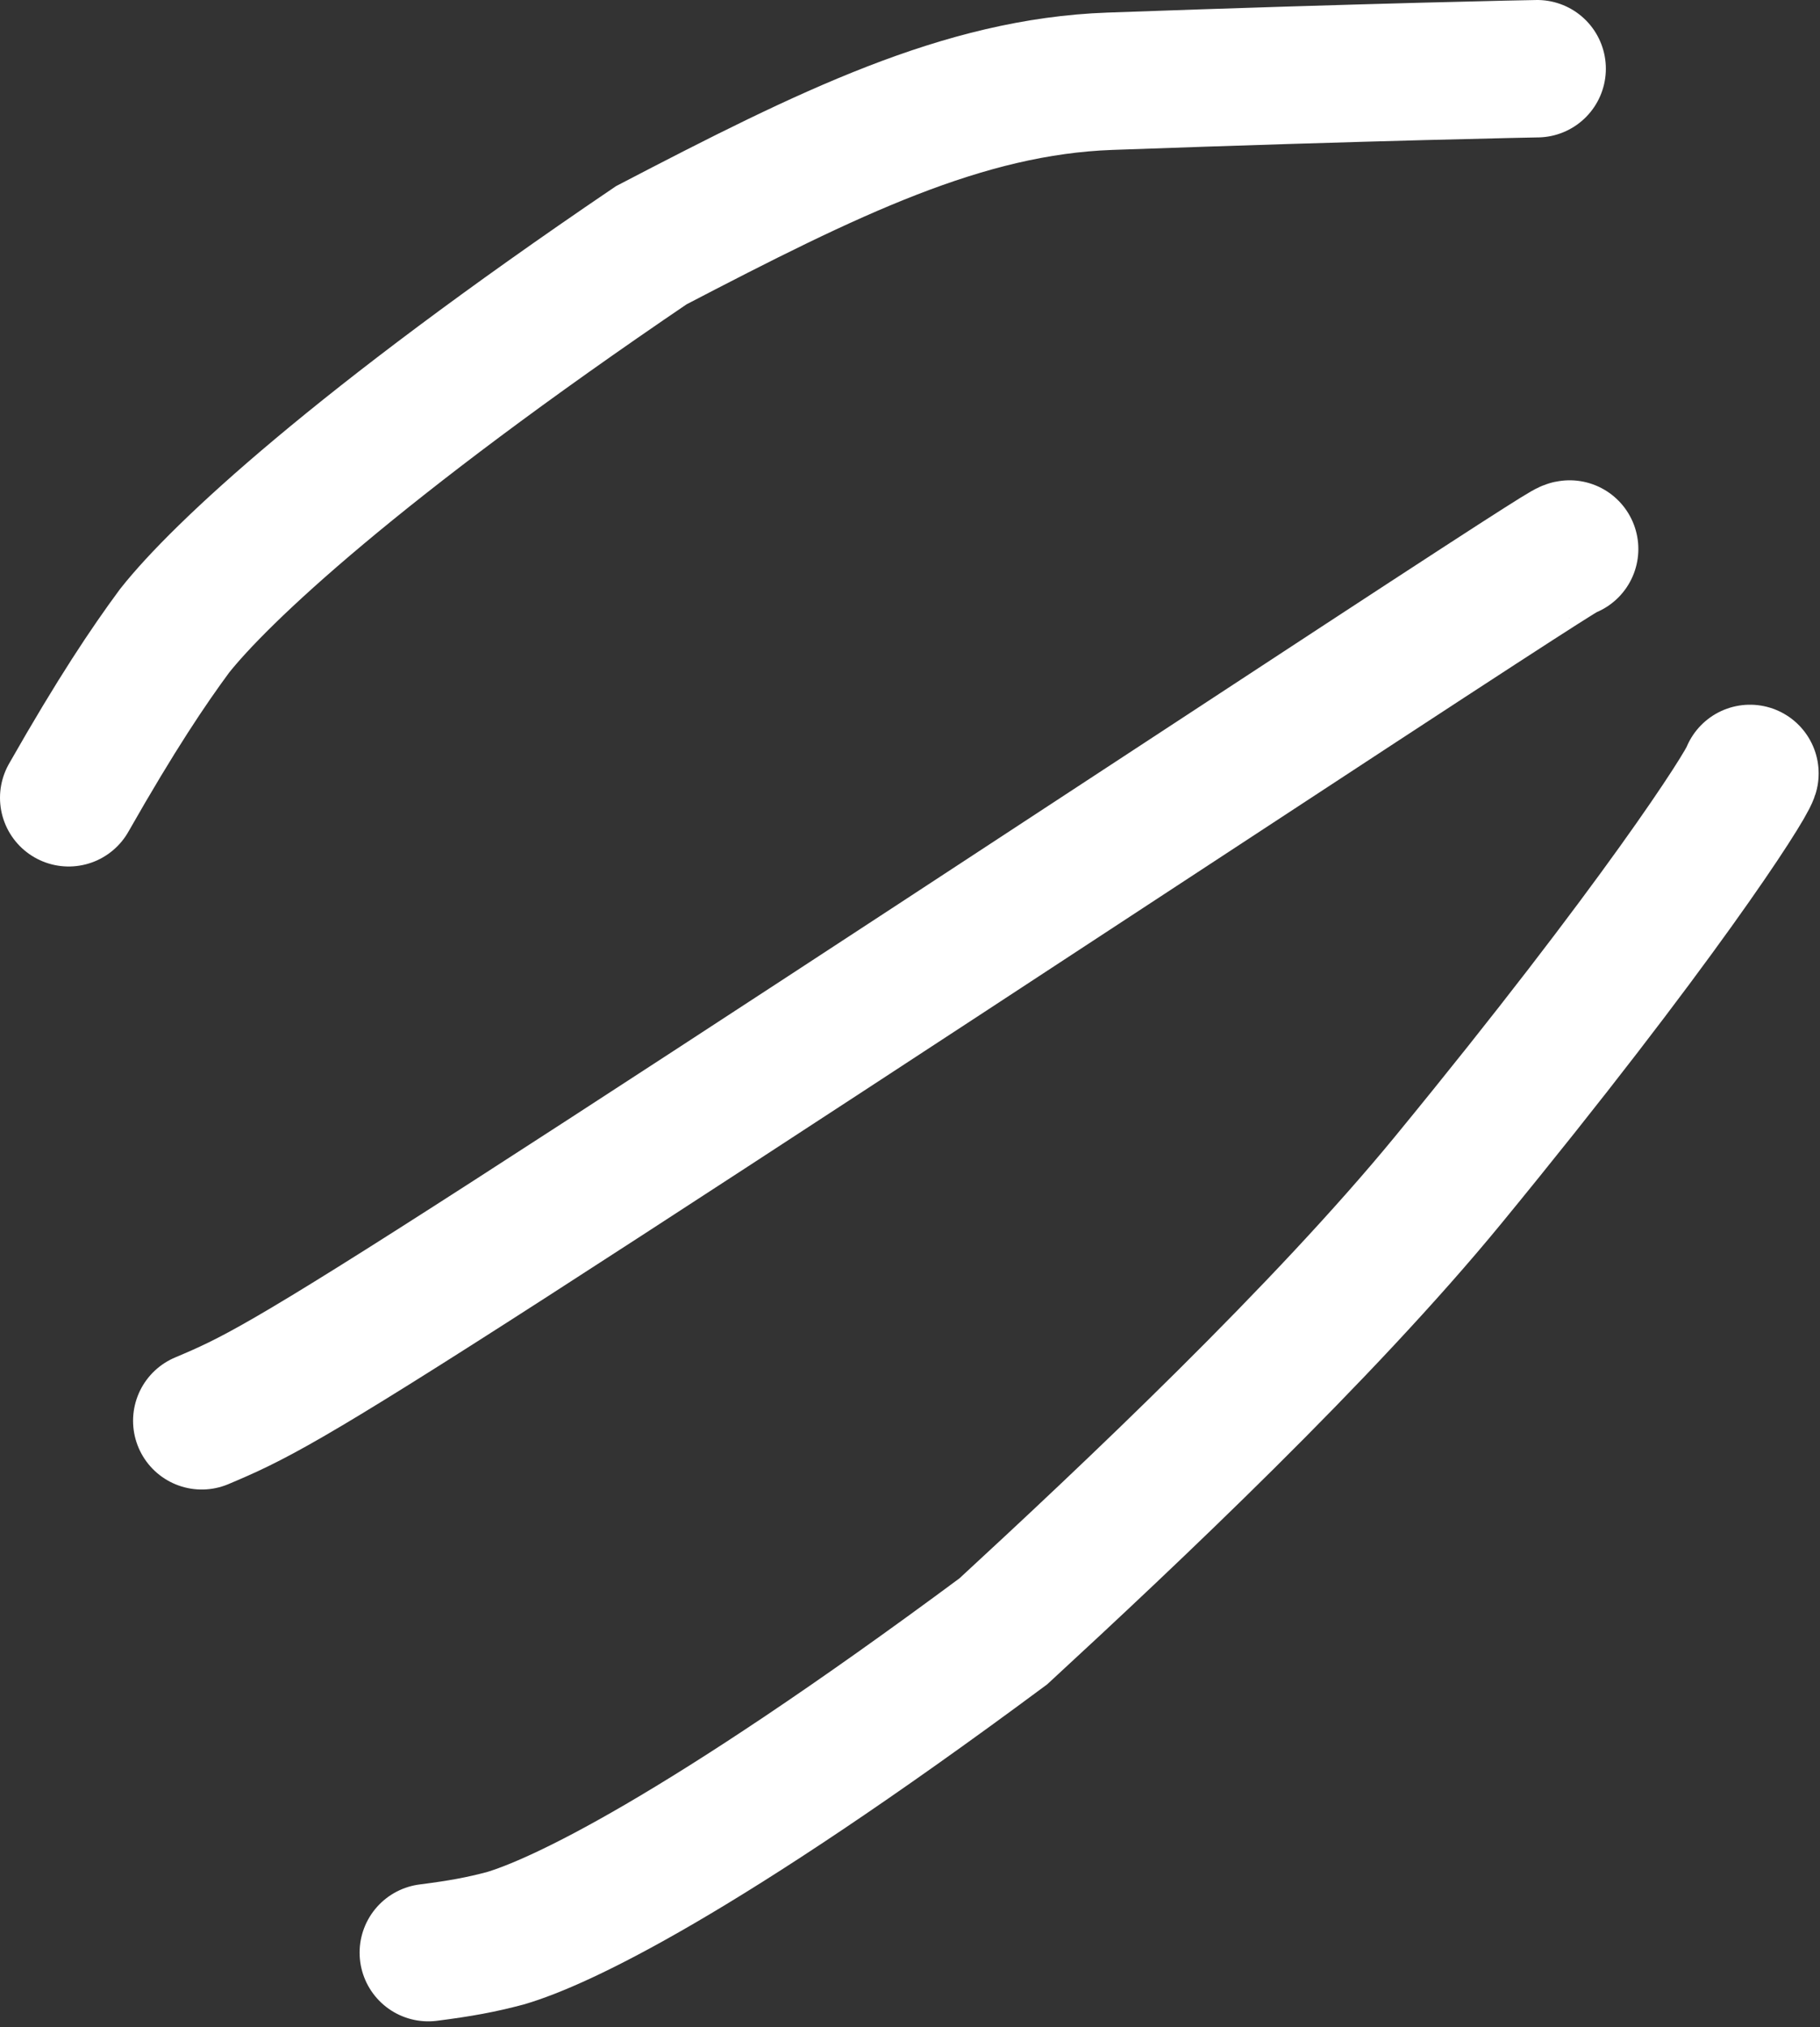
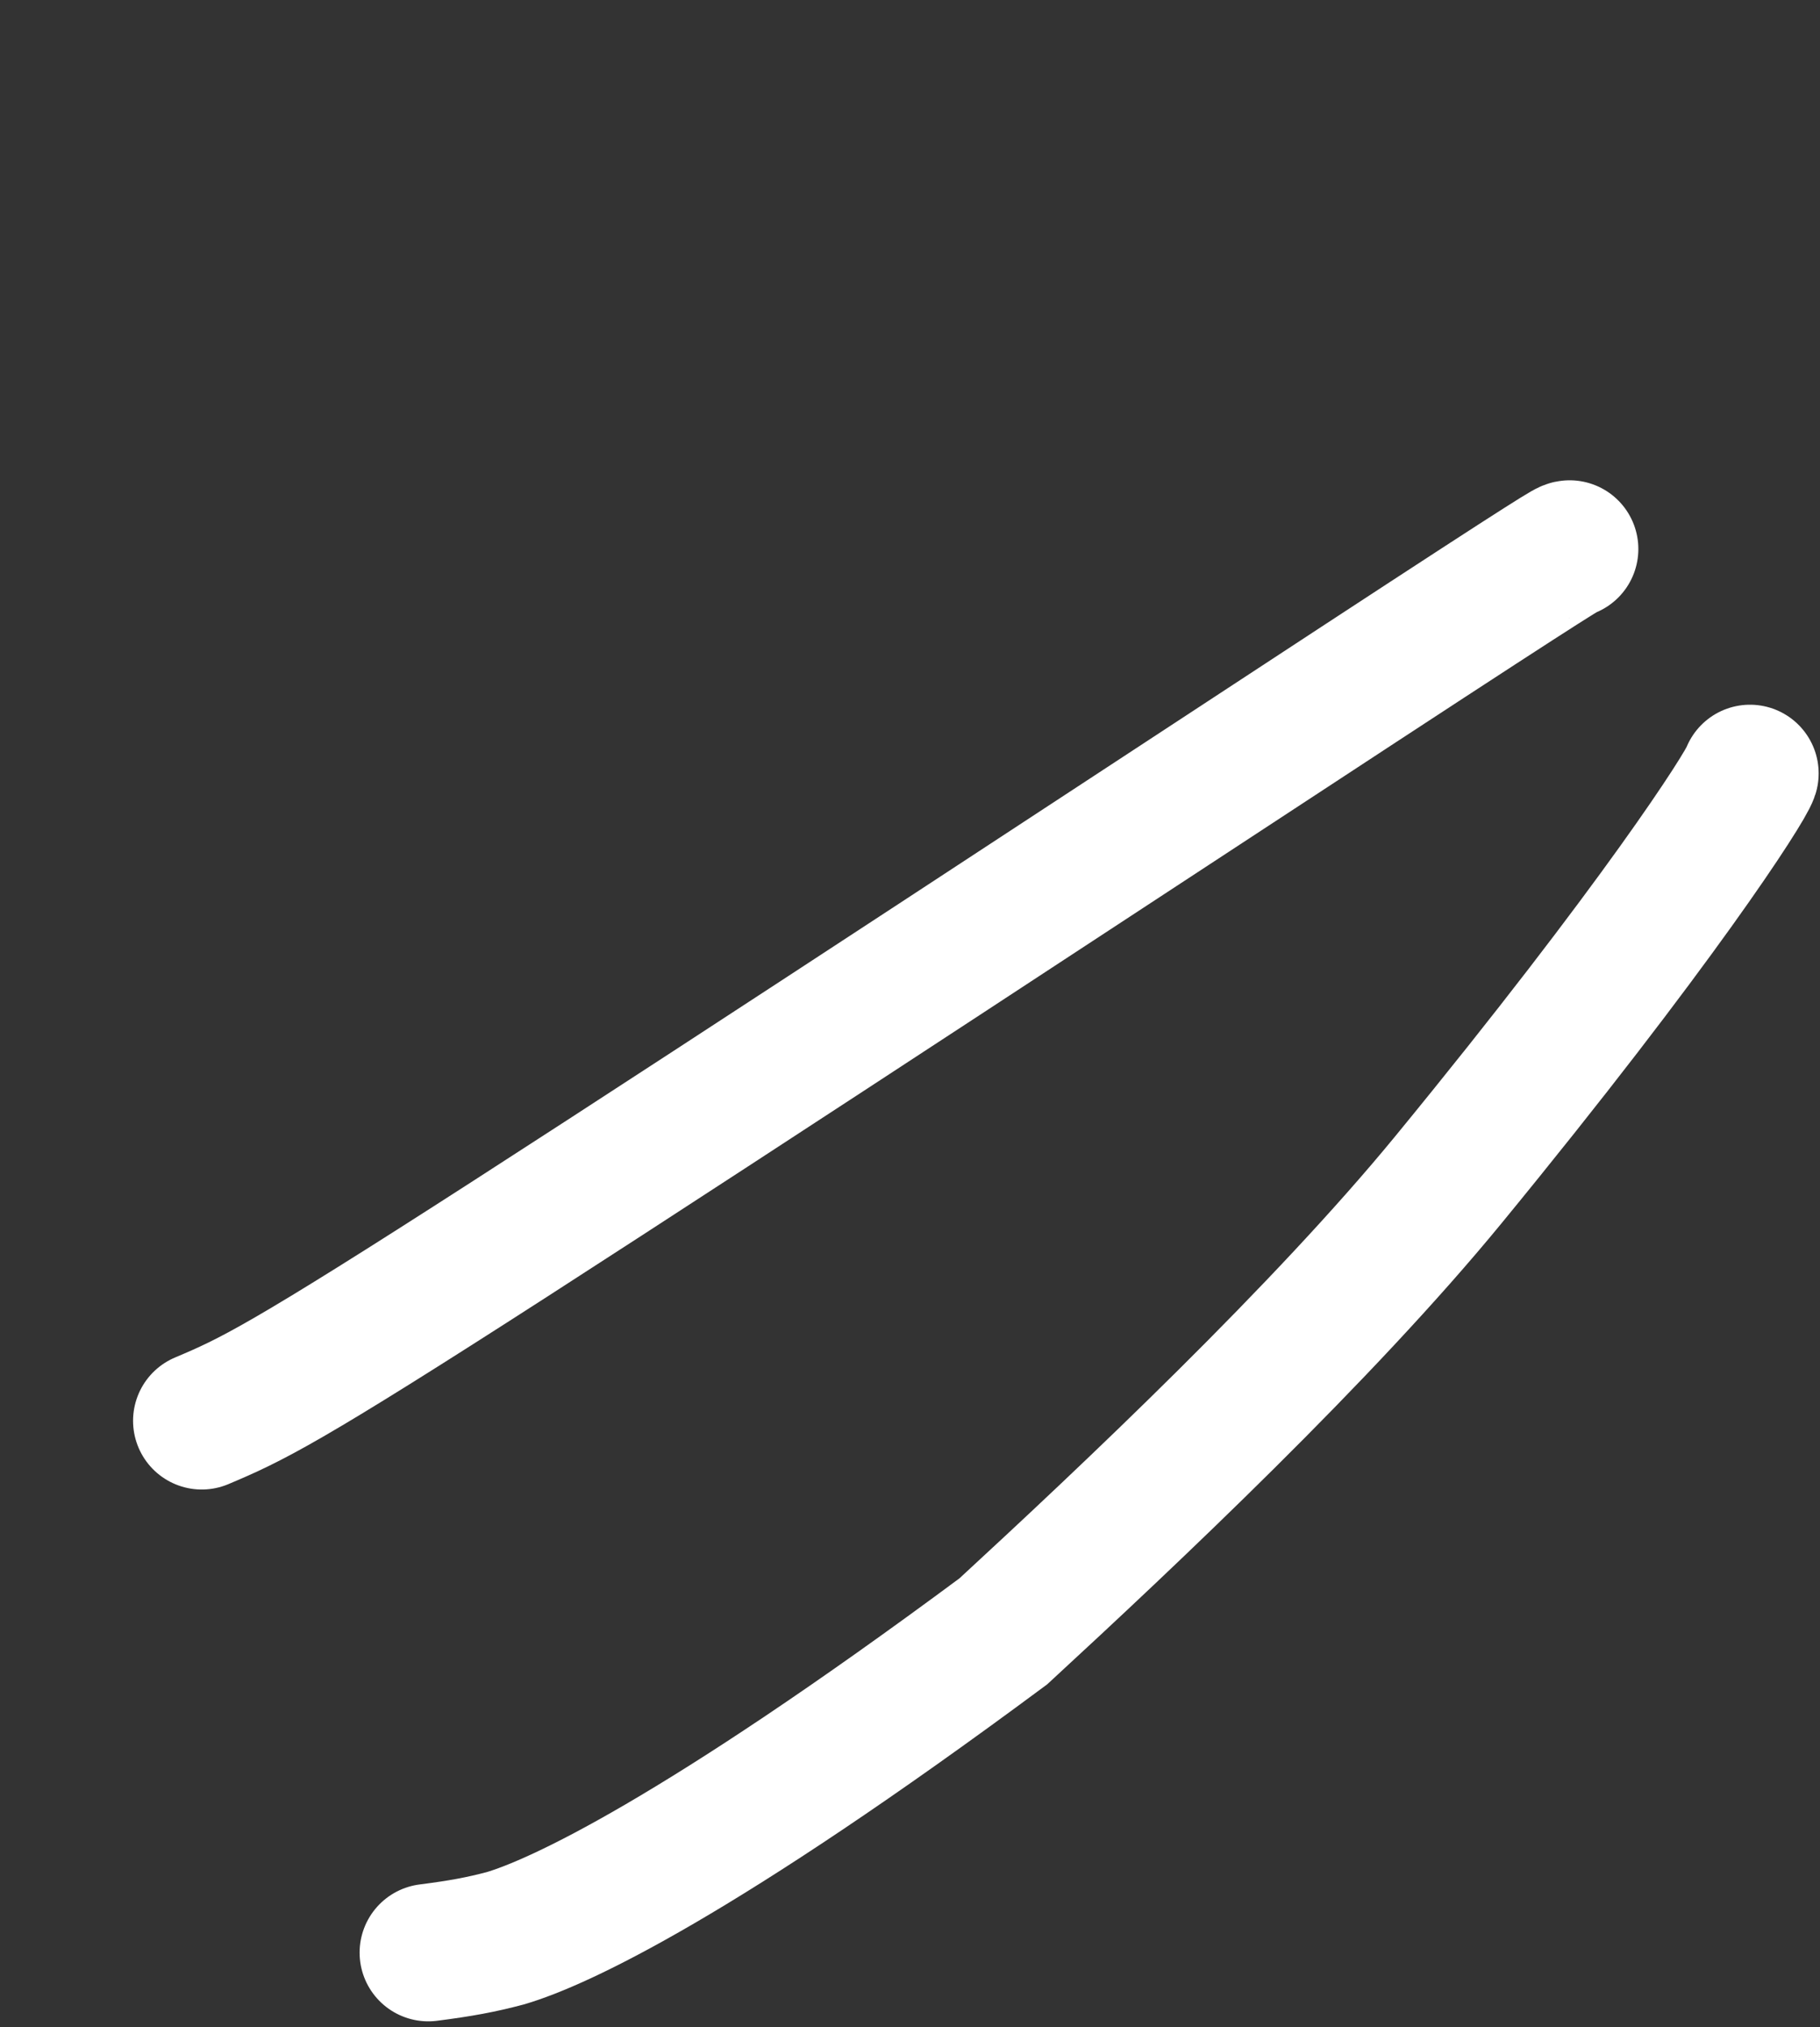
<svg xmlns="http://www.w3.org/2000/svg" width="53" height="59" viewBox="0 0 53 59" fill="none">
  <rect x="0" y="0" width="53" height="59" fill="#333333" stroke="none" />
-   <path d="M44.764 2C44.723 2 40.021 2.088 32.319 2.365C28.052 2.519 24.131 4.447 18.966 7.138C10.383 12.955 6.414 16.68 5.082 18.364C4.322 19.394 3.389 20.78 2 23.221" stroke="white" stroke-width="4" stroke-linecap="round" />
  <path d="M45.71 15.98C45.652 15.98 45.595 15.98 39.563 19.926C33.532 23.872 21.528 31.763 14.881 36.042C8.235 40.322 7.31 40.75 5.875 41.355" stroke="white" stroke-width="4" stroke-linecap="round" />
  <path d="M50.961 22.512C50.833 22.919 48.243 26.949 42.185 34.331C38.52 38.798 32.905 44.086 29.218 47.483C20.328 54.076 16.273 55.959 14.715 56.417C13.993 56.608 13.41 56.715 12.472 56.835" stroke="white" stroke-width="4" stroke-linecap="round" />
</svg>